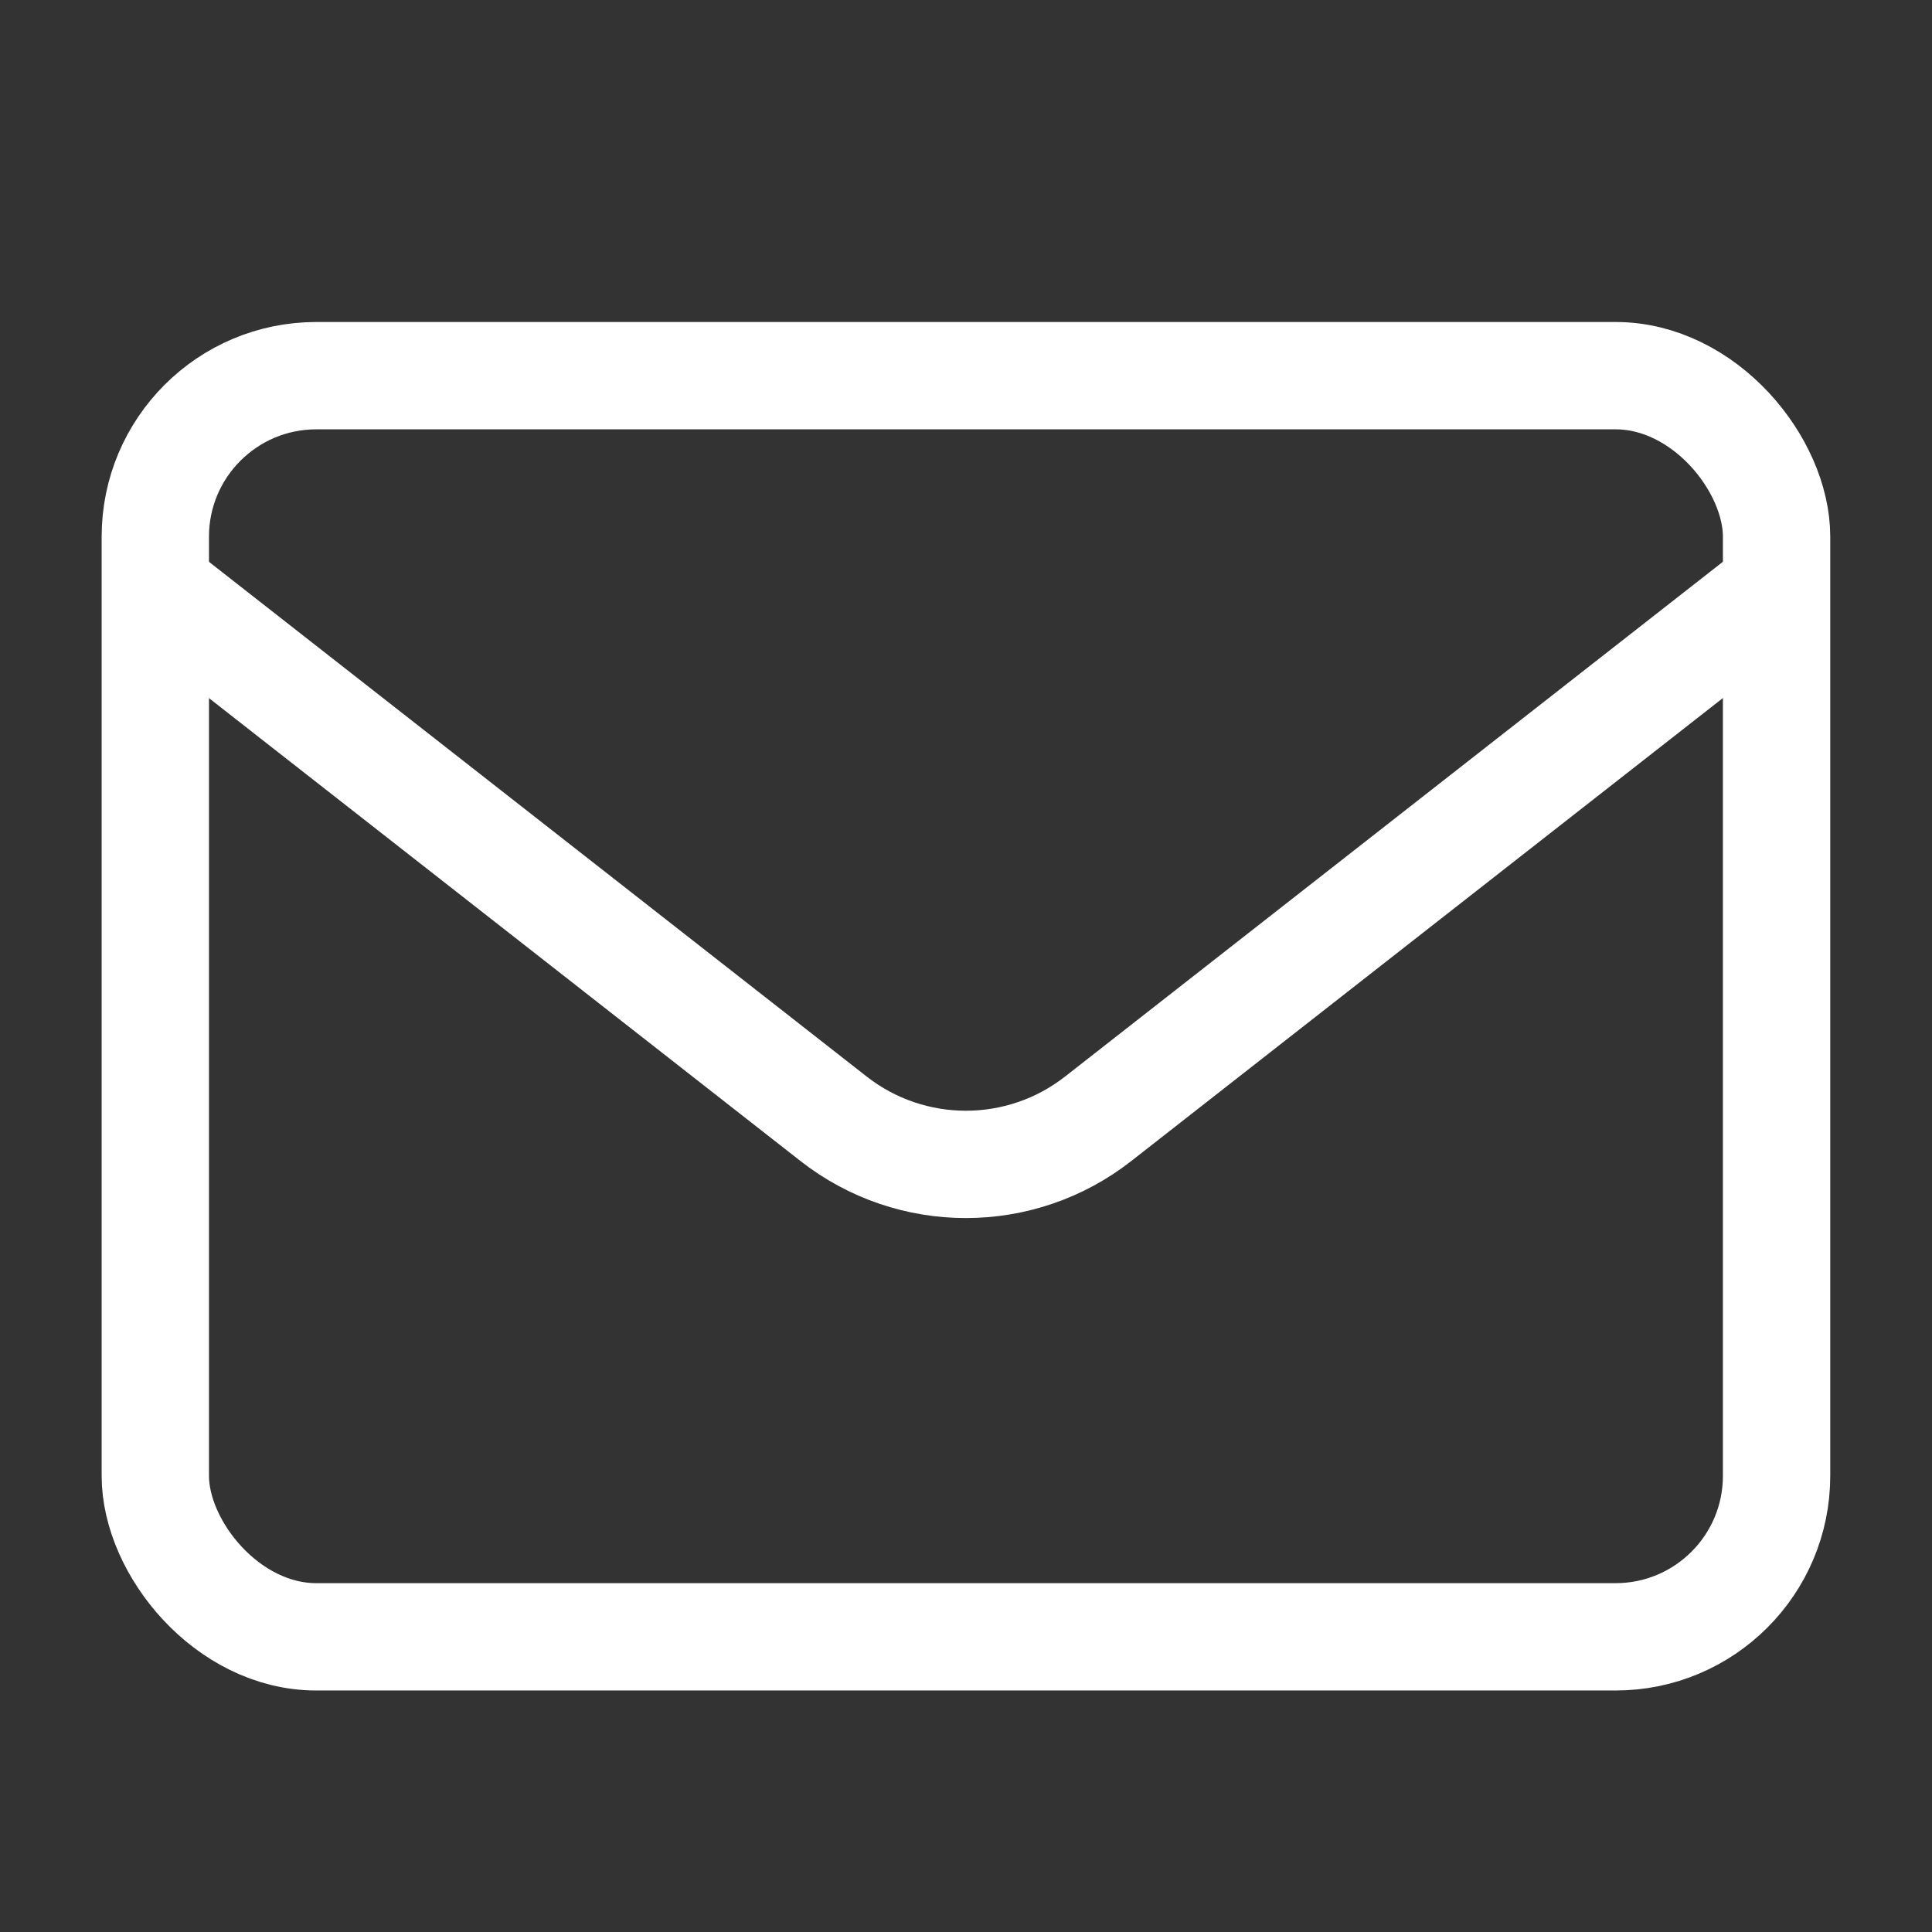
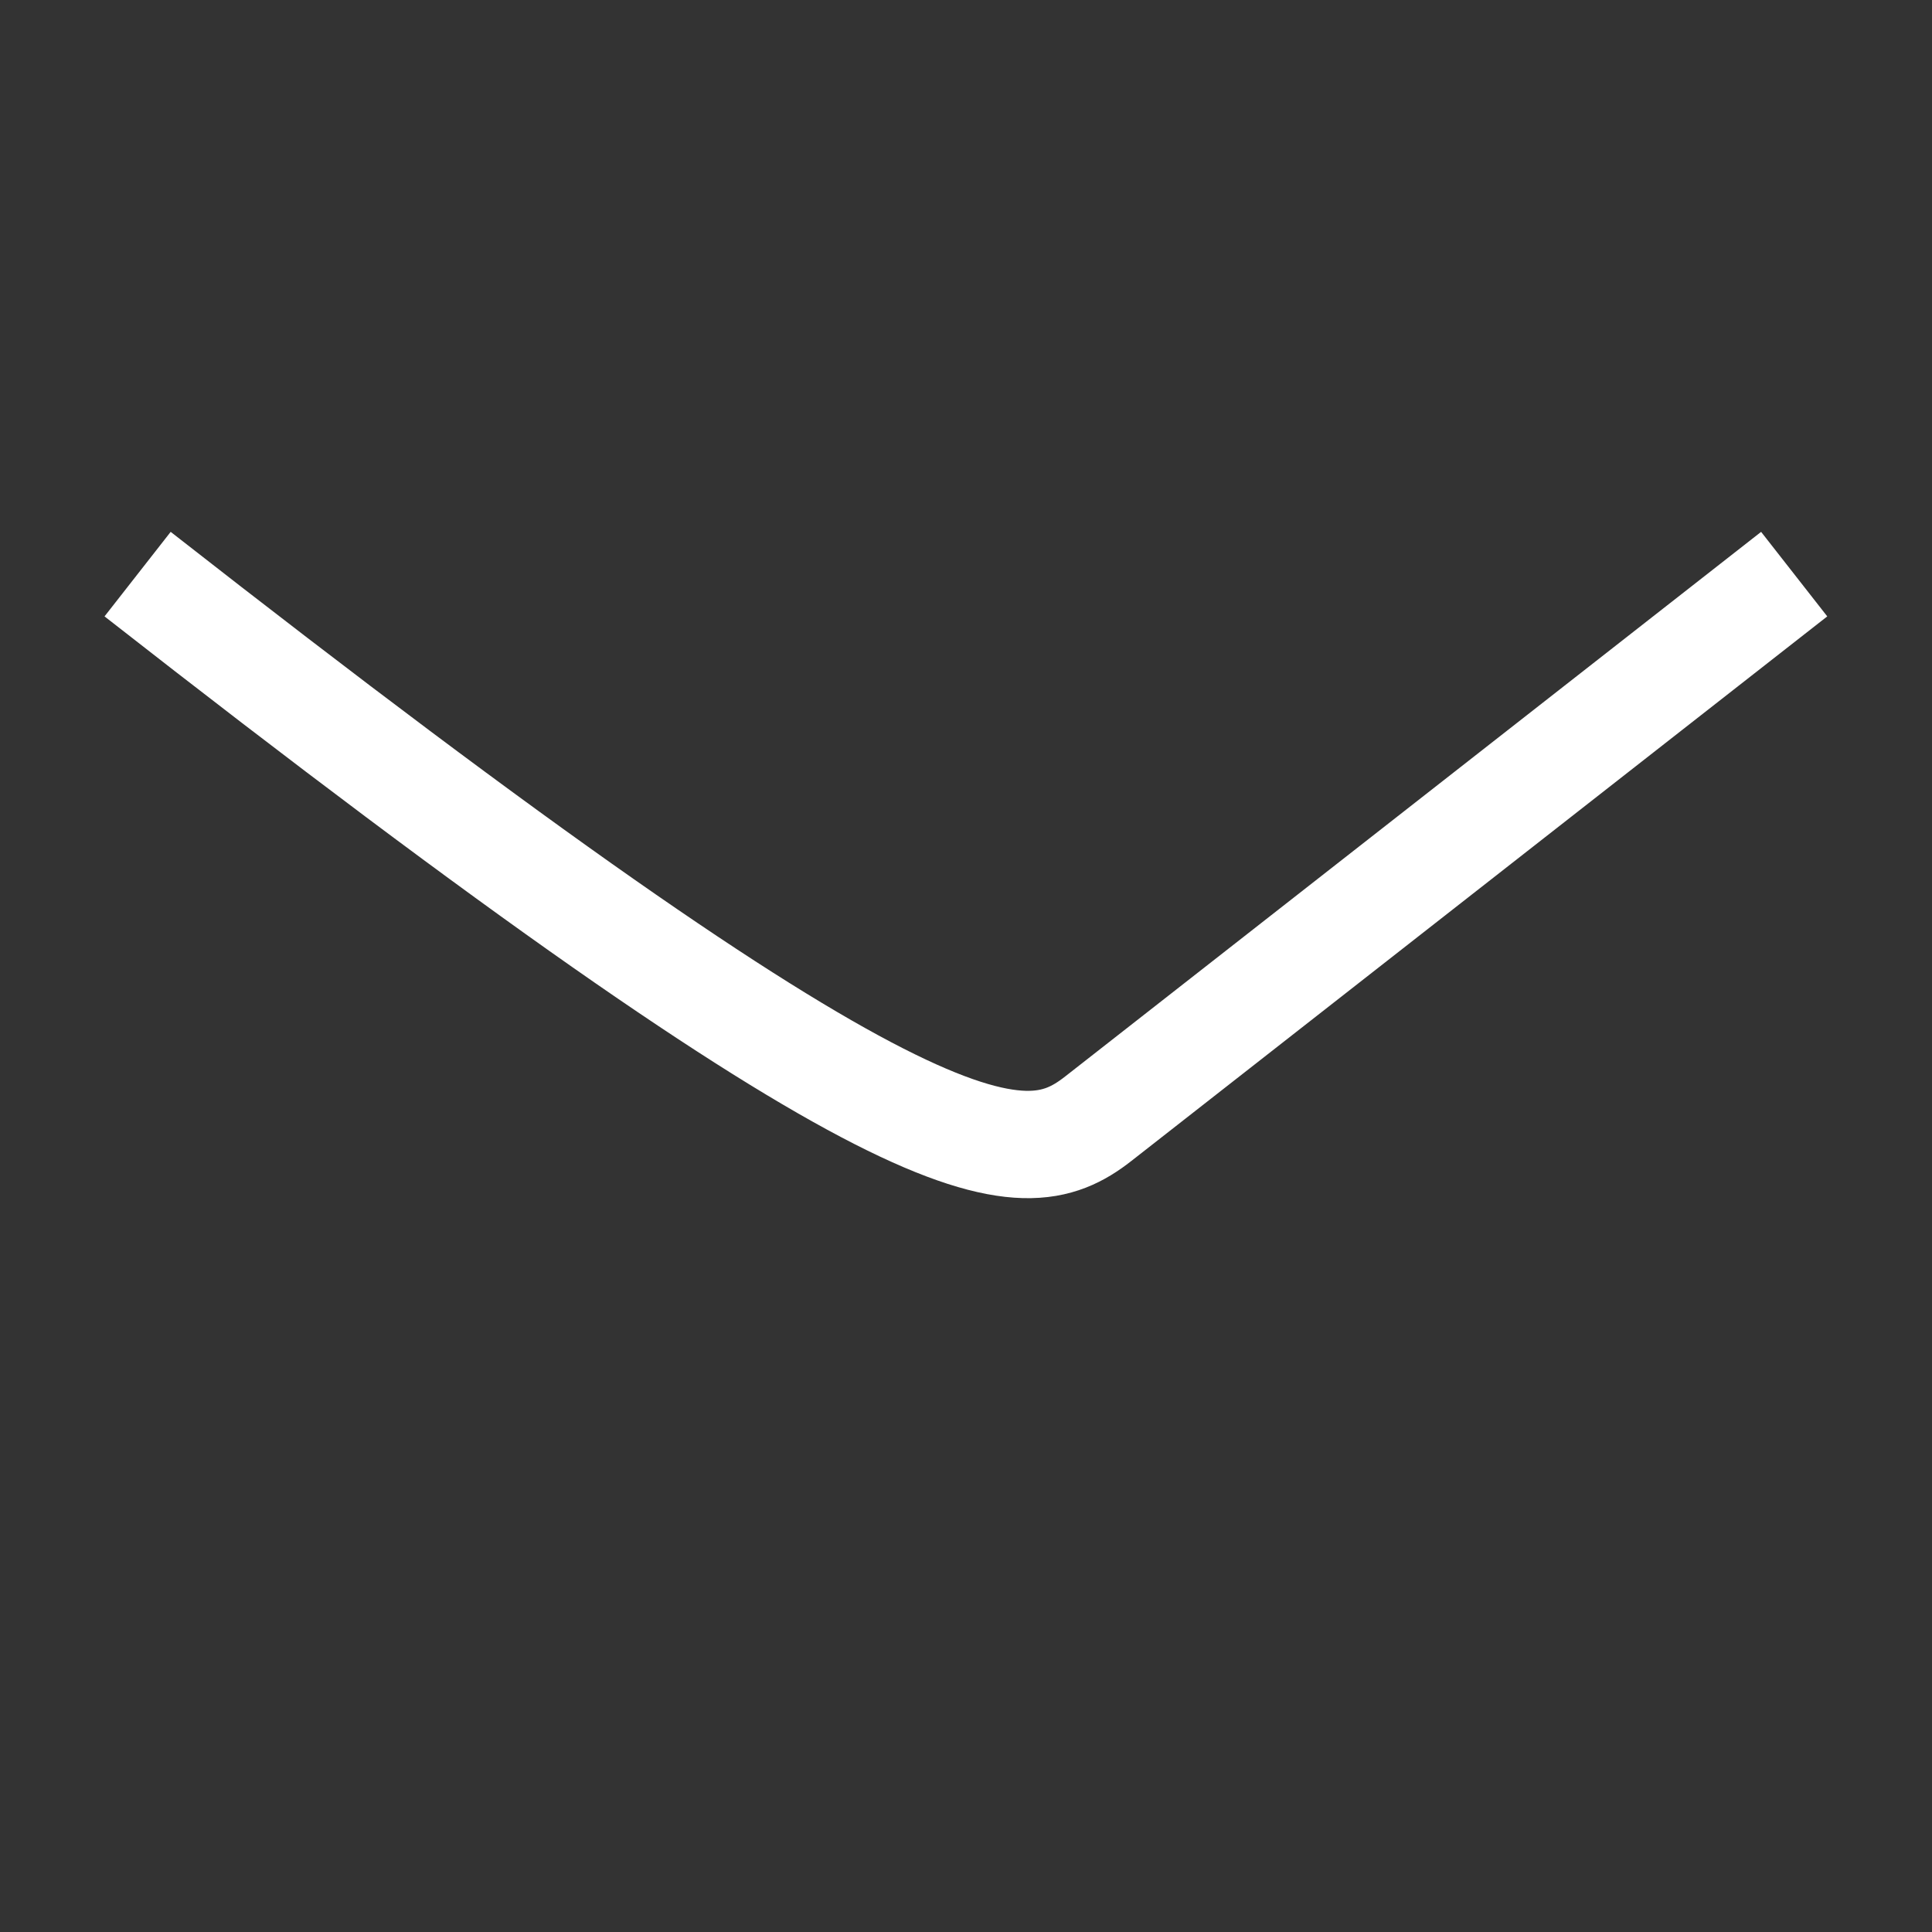
<svg xmlns="http://www.w3.org/2000/svg" width="18" height="18" viewBox="0 0 18 18" fill="none">
  <rect x="0" y="0" width="18" height="18" fill="#333333" stroke="none" />
-   <rect x="1.447" y="3.5" width="15.105" height="11.75" rx="1.5" stroke="white" />
-   <path d="M1.282 5.349L7.767 10.424C8.491 10.99 9.508 10.99 10.232 10.423L16.716 5.349" stroke="white" />
+   <path d="M1.282 5.349C8.491 10.99 9.508 10.99 10.232 10.423L16.716 5.349" stroke="white" />
</svg>